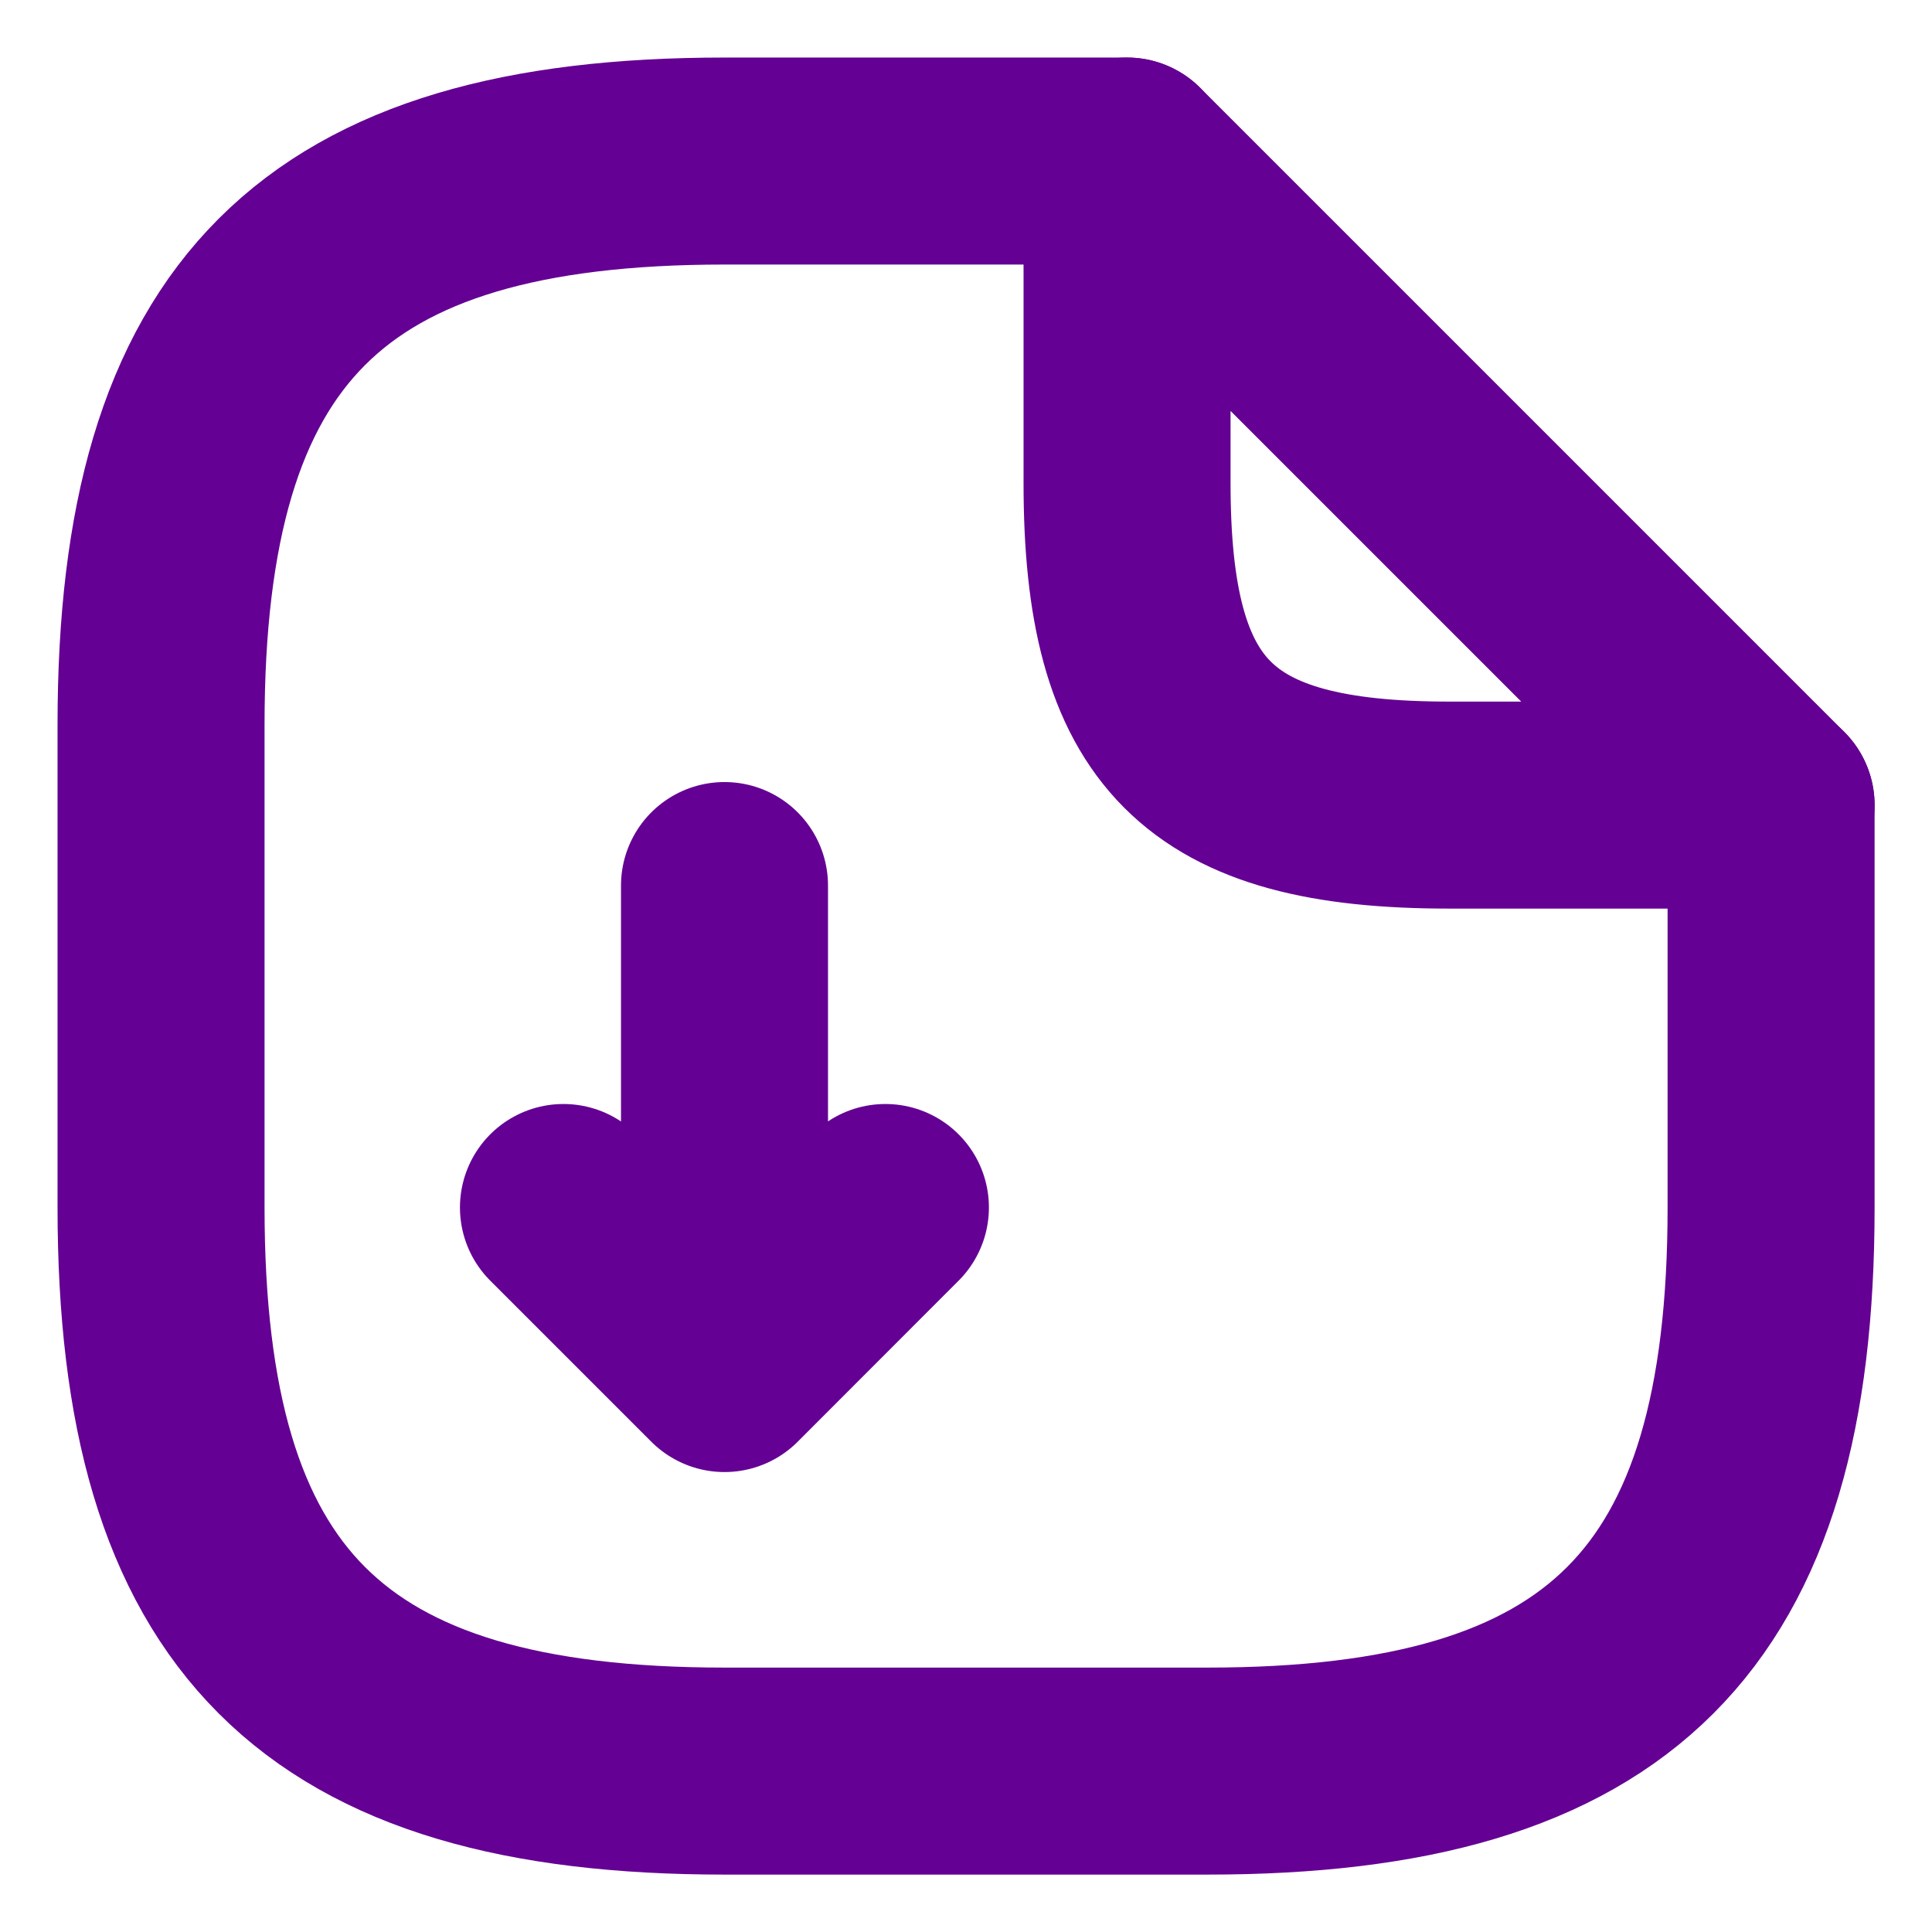
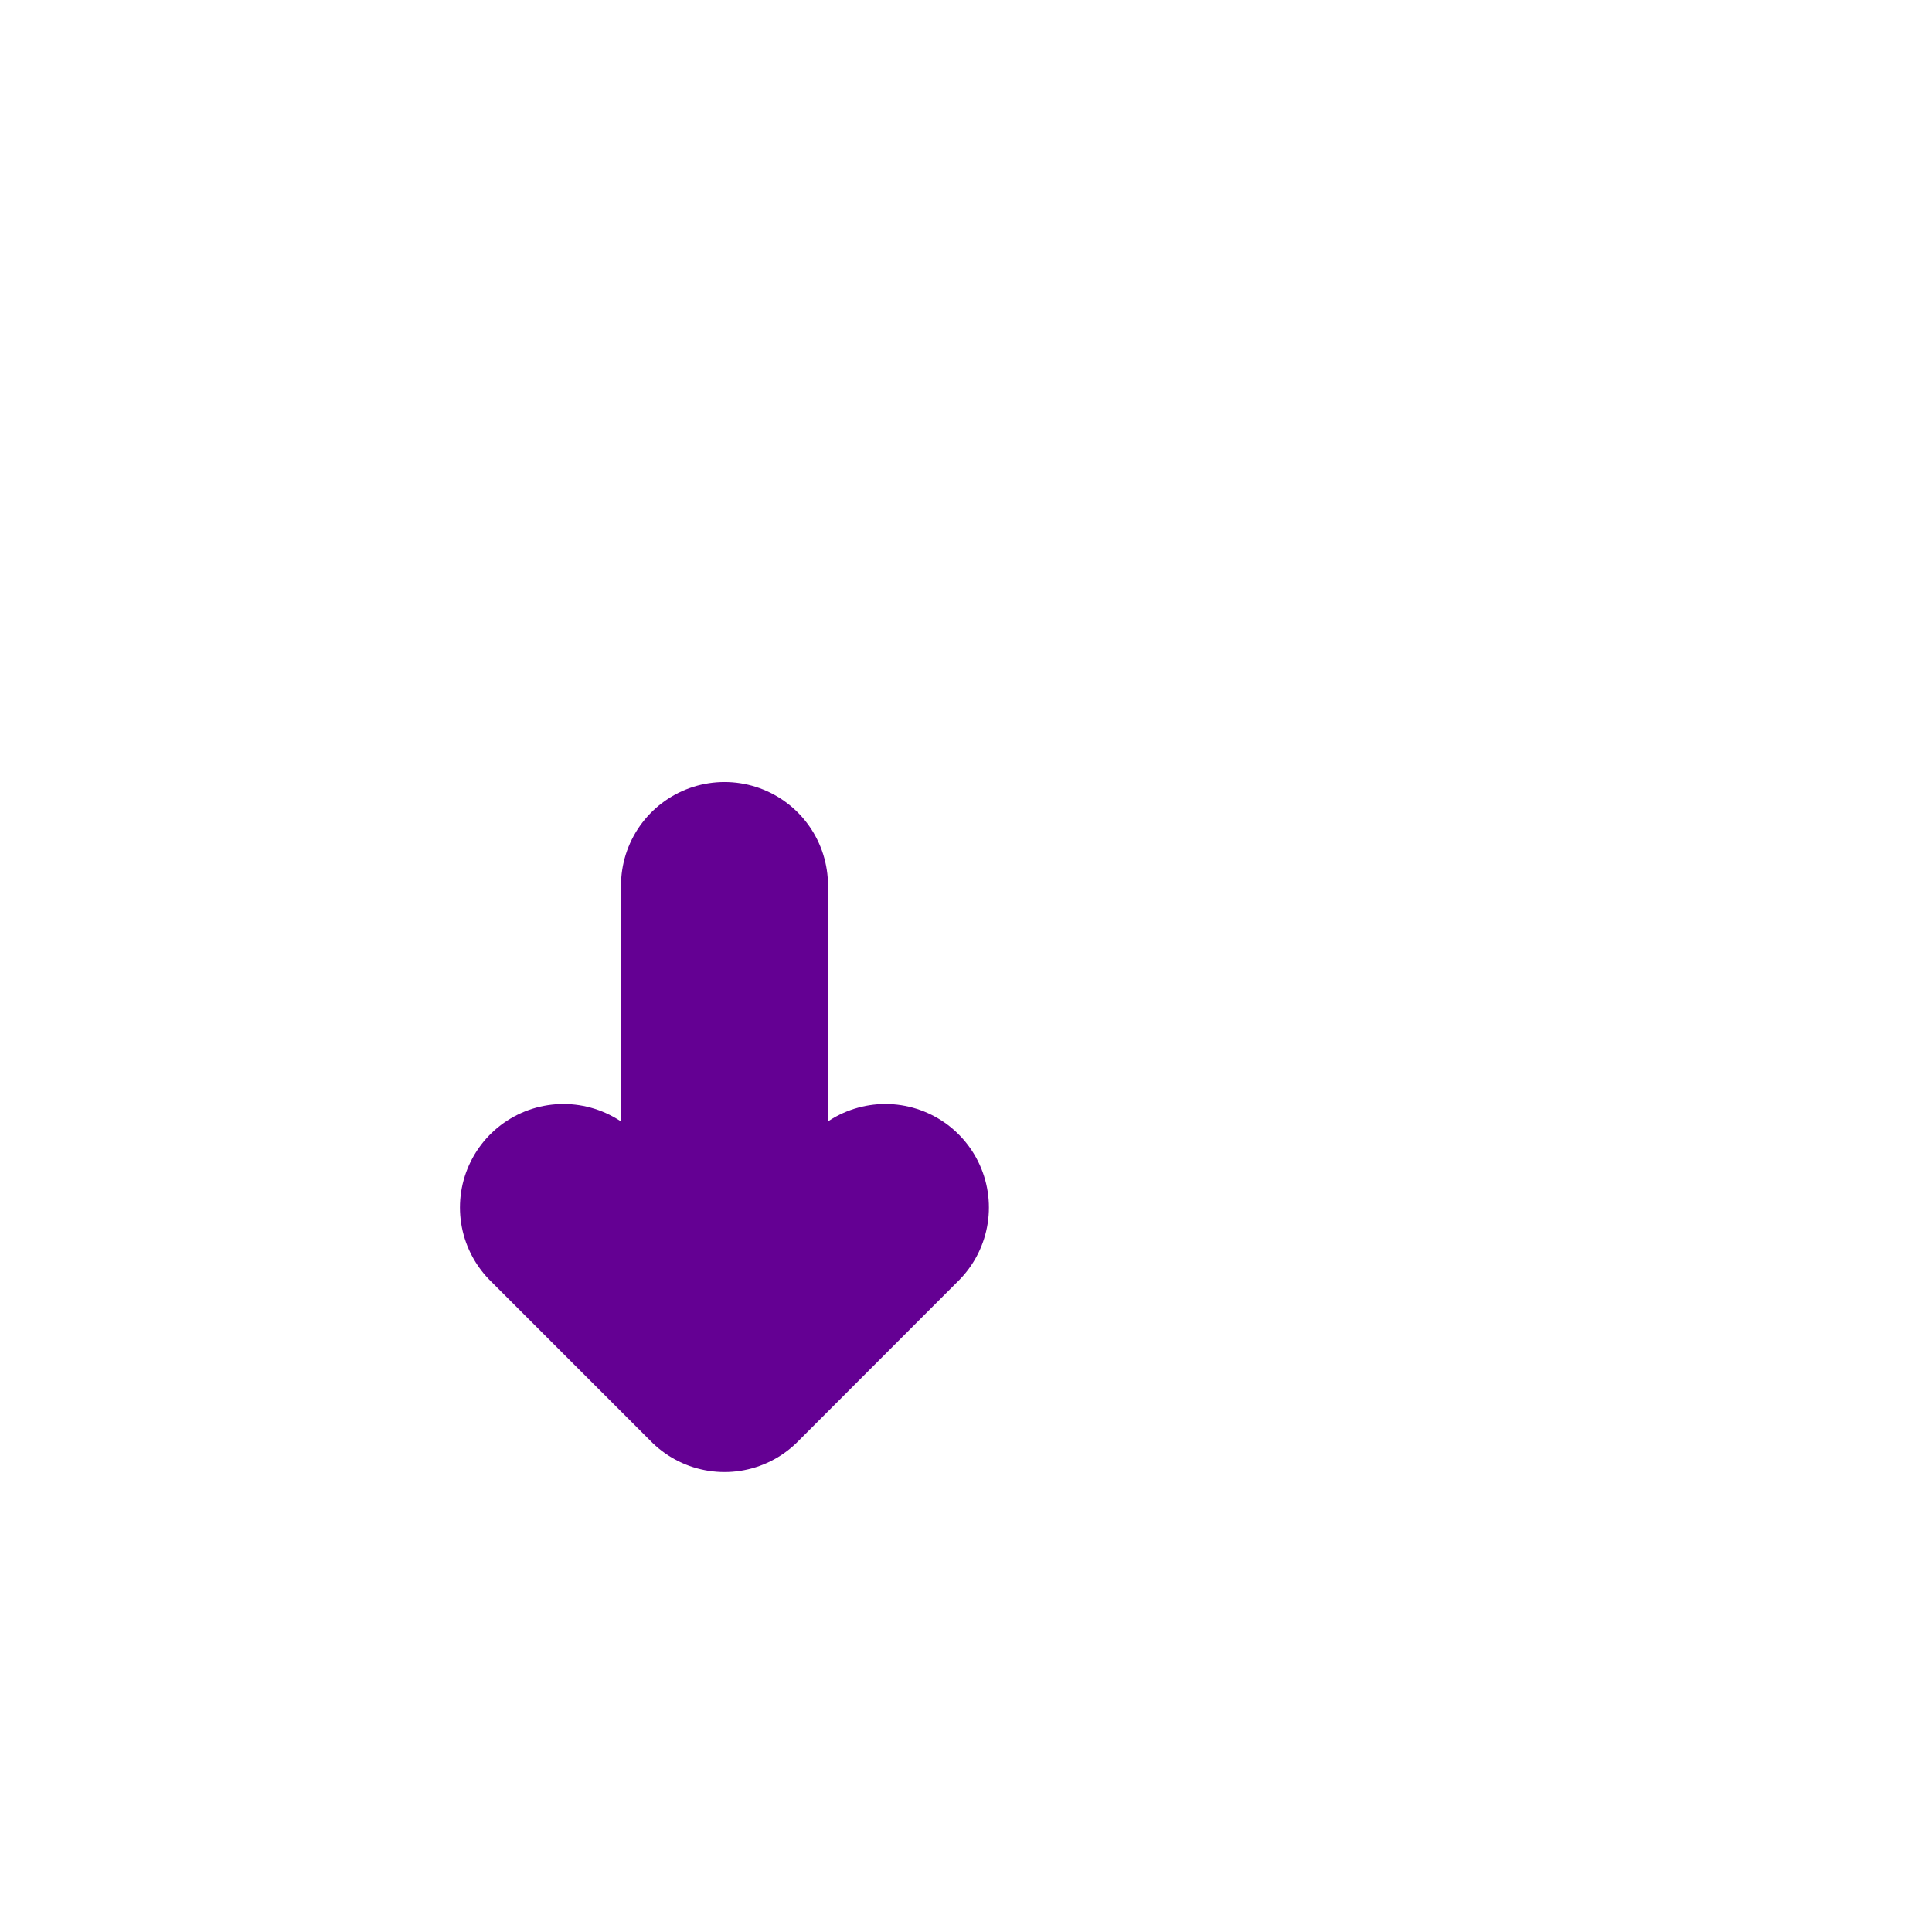
<svg xmlns="http://www.w3.org/2000/svg" width="14" height="14" viewBox="0 0 14 14" fill="none">
  <g clip-path="url(#clip0_742_879)">
    <path d="M5.25 6.417V9.917L6.416 8.75M5.25 9.917L4.083 8.75" stroke="#640093" stroke-width="1.5" stroke-linecap="round" stroke-linejoin="round" />
-     <path d="M12.834 5.834V8.75C12.834 11.667 11.667 12.834 8.75 12.834H5.25C2.334 12.834 1.167 11.667 1.167 8.75V5.25C1.167 2.334 2.334 1.167 5.25 1.167H8.167" stroke="#640093" stroke-width="1.5" stroke-linecap="round" stroke-linejoin="round" />
-     <path d="M12.834 5.834H10.5C8.75 5.834 8.167 5.25 8.167 3.5V1.167L12.834 5.834Z" stroke="#640093" stroke-width="1.5" stroke-linecap="round" stroke-linejoin="round" />
  </g>
  <defs>
    <clipPath id="clip0_742_879">
      <rect width="14" height="14" fill="white" />
    </clipPath>
  </defs>
</svg>